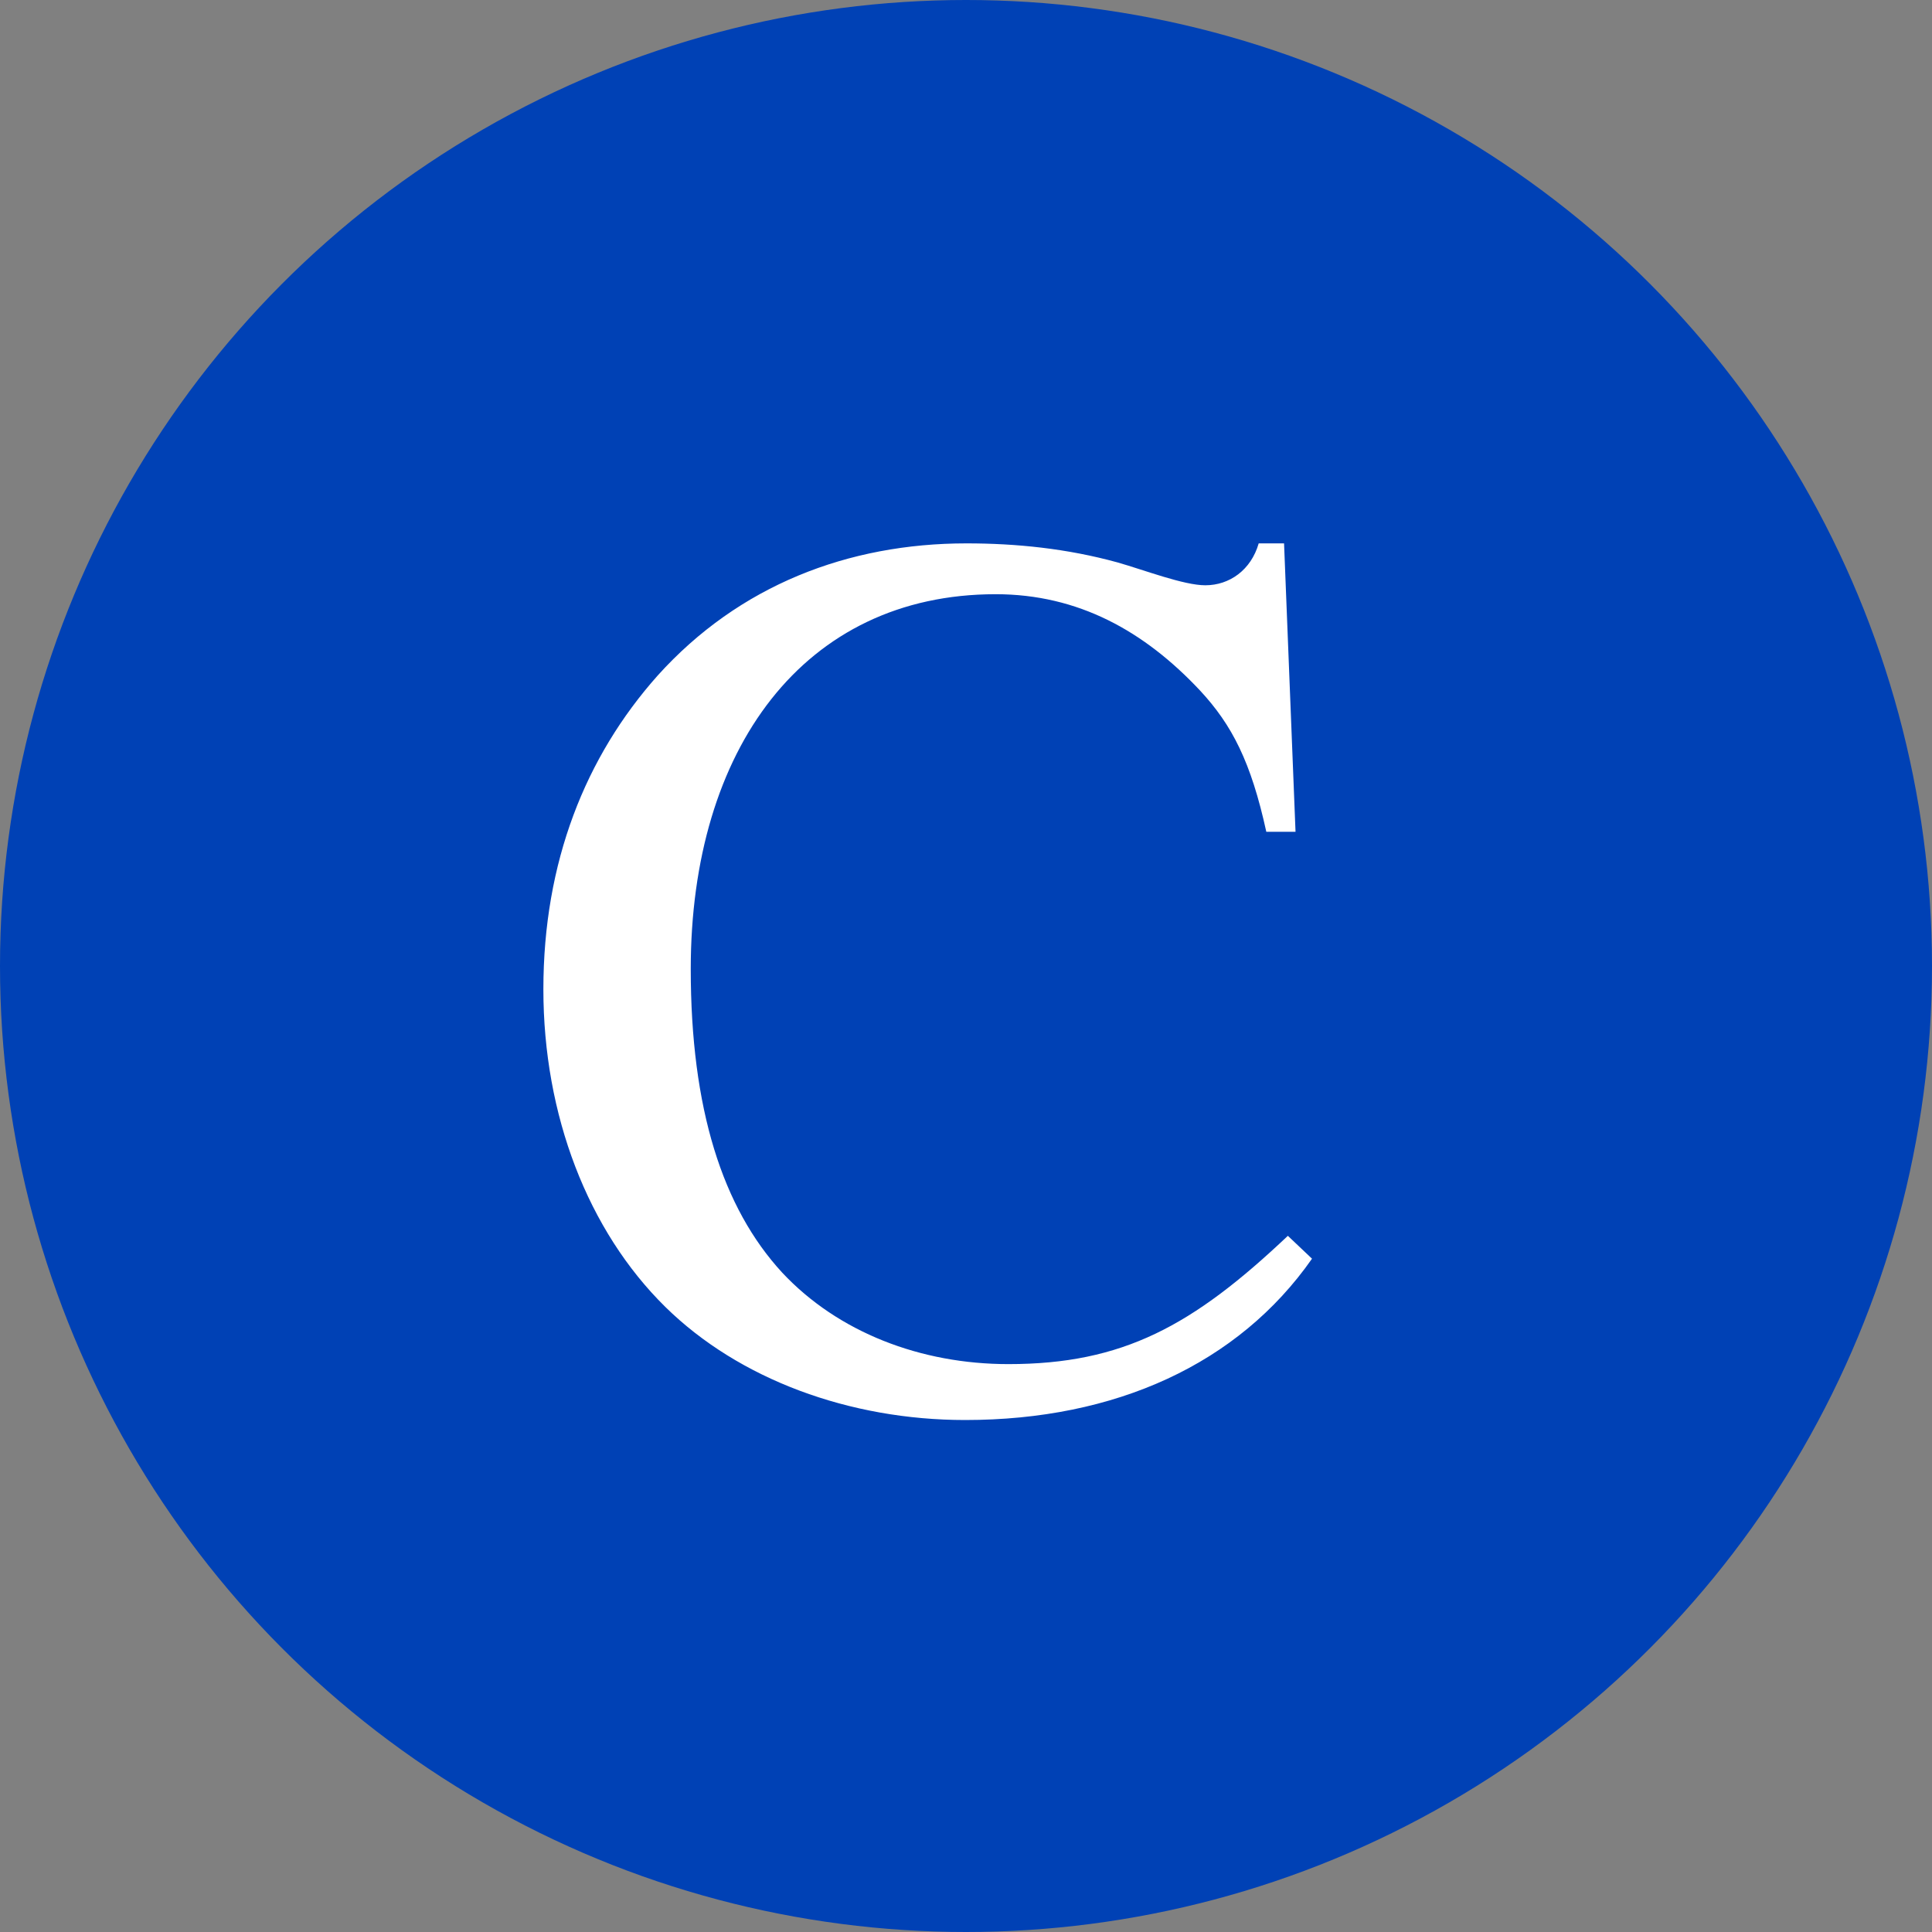
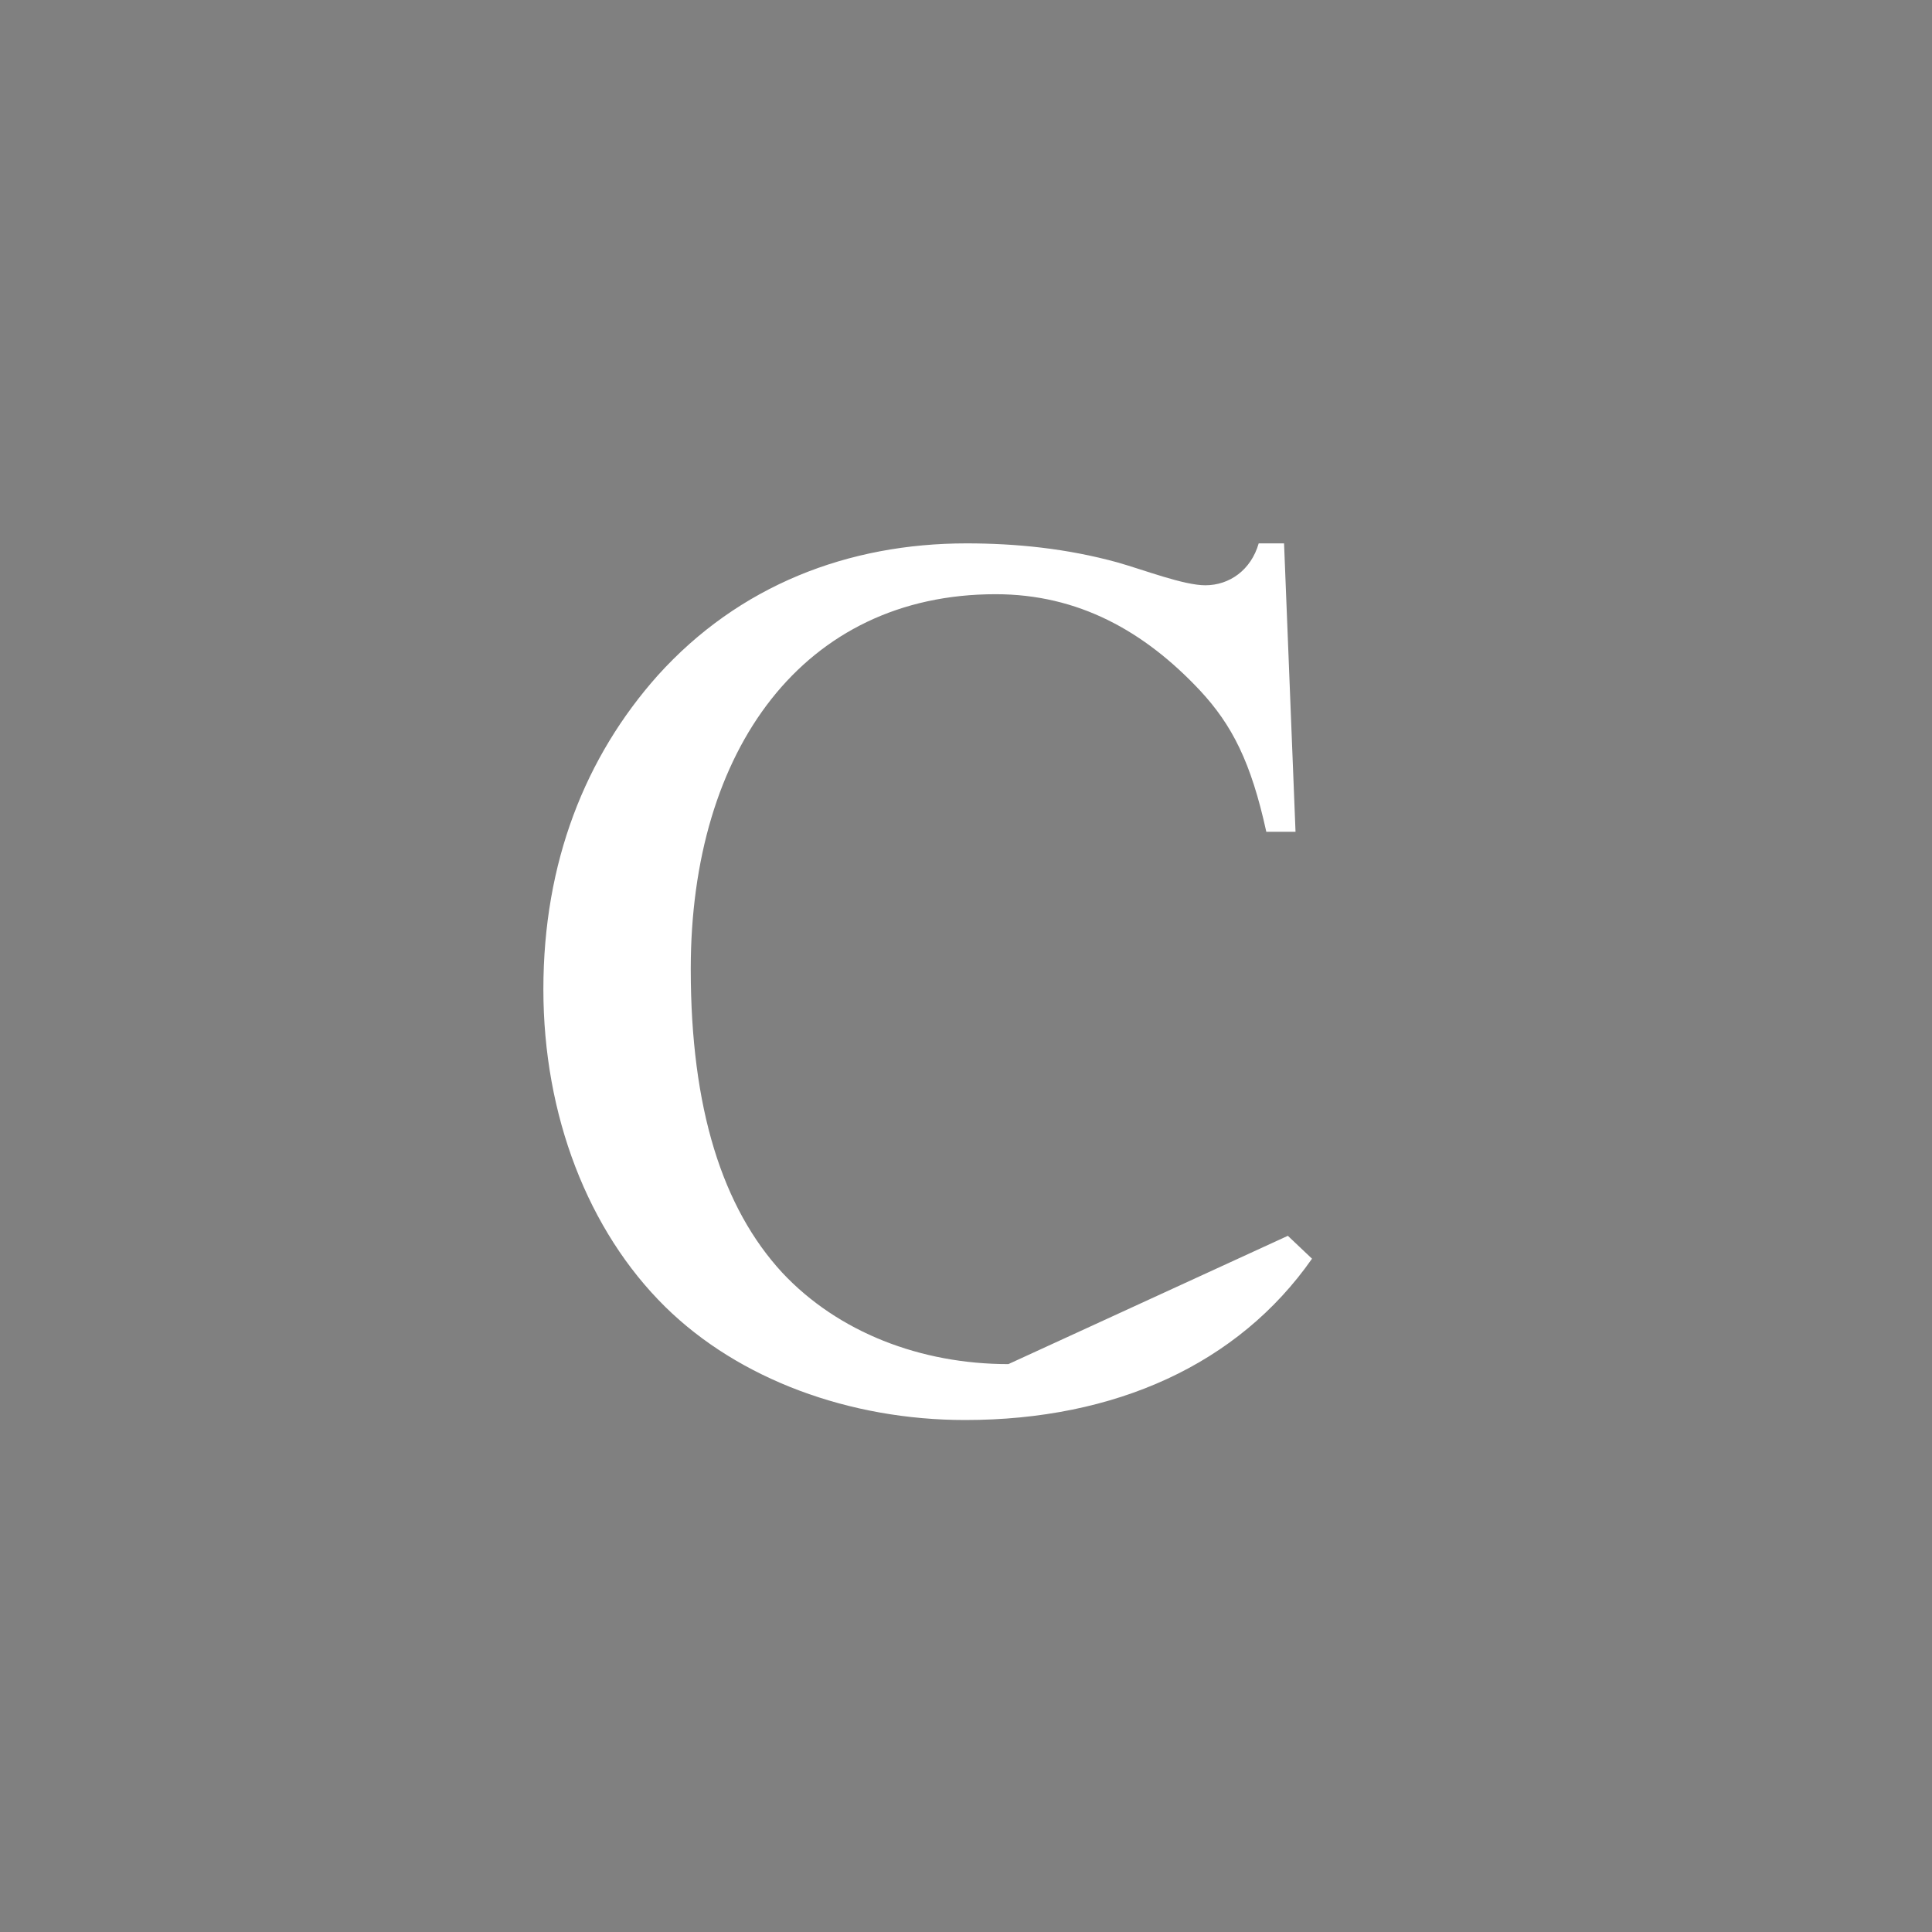
<svg xmlns="http://www.w3.org/2000/svg" width="32" height="32" viewBox="0 0 32 32" fill="none">
  <rect x="0" y="0" width="32" height="32" fill="#808080" stroke="none" />
-   <circle cx="16" cy="16" r="16" fill="#0041B5" />
-   <path d="M21.331 20.469L21.731 20.848C20.511 22.594 18.47 23.52 15.986 23.52C14.072 23.52 12.241 22.847 11.02 21.647C9.737 20.384 9 18.47 9 16.386C9 14.282 9.694 12.535 10.894 11.188C12.241 9.694 14.05 9 16.008 9C16.828 9 17.67 9.084 18.512 9.316C18.954 9.442 19.606 9.694 19.964 9.694C20.363 9.694 20.721 9.442 20.848 9H21.268L21.458 13.777H20.974C20.721 12.62 20.406 12.009 19.88 11.441C18.954 10.452 17.859 9.842 16.491 9.842C13.314 9.842 11.441 12.409 11.441 16.05C11.441 18.364 11.967 20.006 12.956 21.079C13.882 22.068 15.25 22.594 16.702 22.594C18.596 22.594 19.753 21.963 21.331 20.469Z" fill="white" />
+   <path d="M21.331 20.469L21.731 20.848C20.511 22.594 18.47 23.52 15.986 23.52C14.072 23.52 12.241 22.847 11.02 21.647C9.737 20.384 9 18.47 9 16.386C9 14.282 9.694 12.535 10.894 11.188C12.241 9.694 14.05 9 16.008 9C16.828 9 17.67 9.084 18.512 9.316C18.954 9.442 19.606 9.694 19.964 9.694C20.363 9.694 20.721 9.442 20.848 9H21.268L21.458 13.777H20.974C20.721 12.62 20.406 12.009 19.88 11.441C18.954 10.452 17.859 9.842 16.491 9.842C13.314 9.842 11.441 12.409 11.441 16.05C11.441 18.364 11.967 20.006 12.956 21.079C13.882 22.068 15.25 22.594 16.702 22.594Z" fill="white" />
</svg>